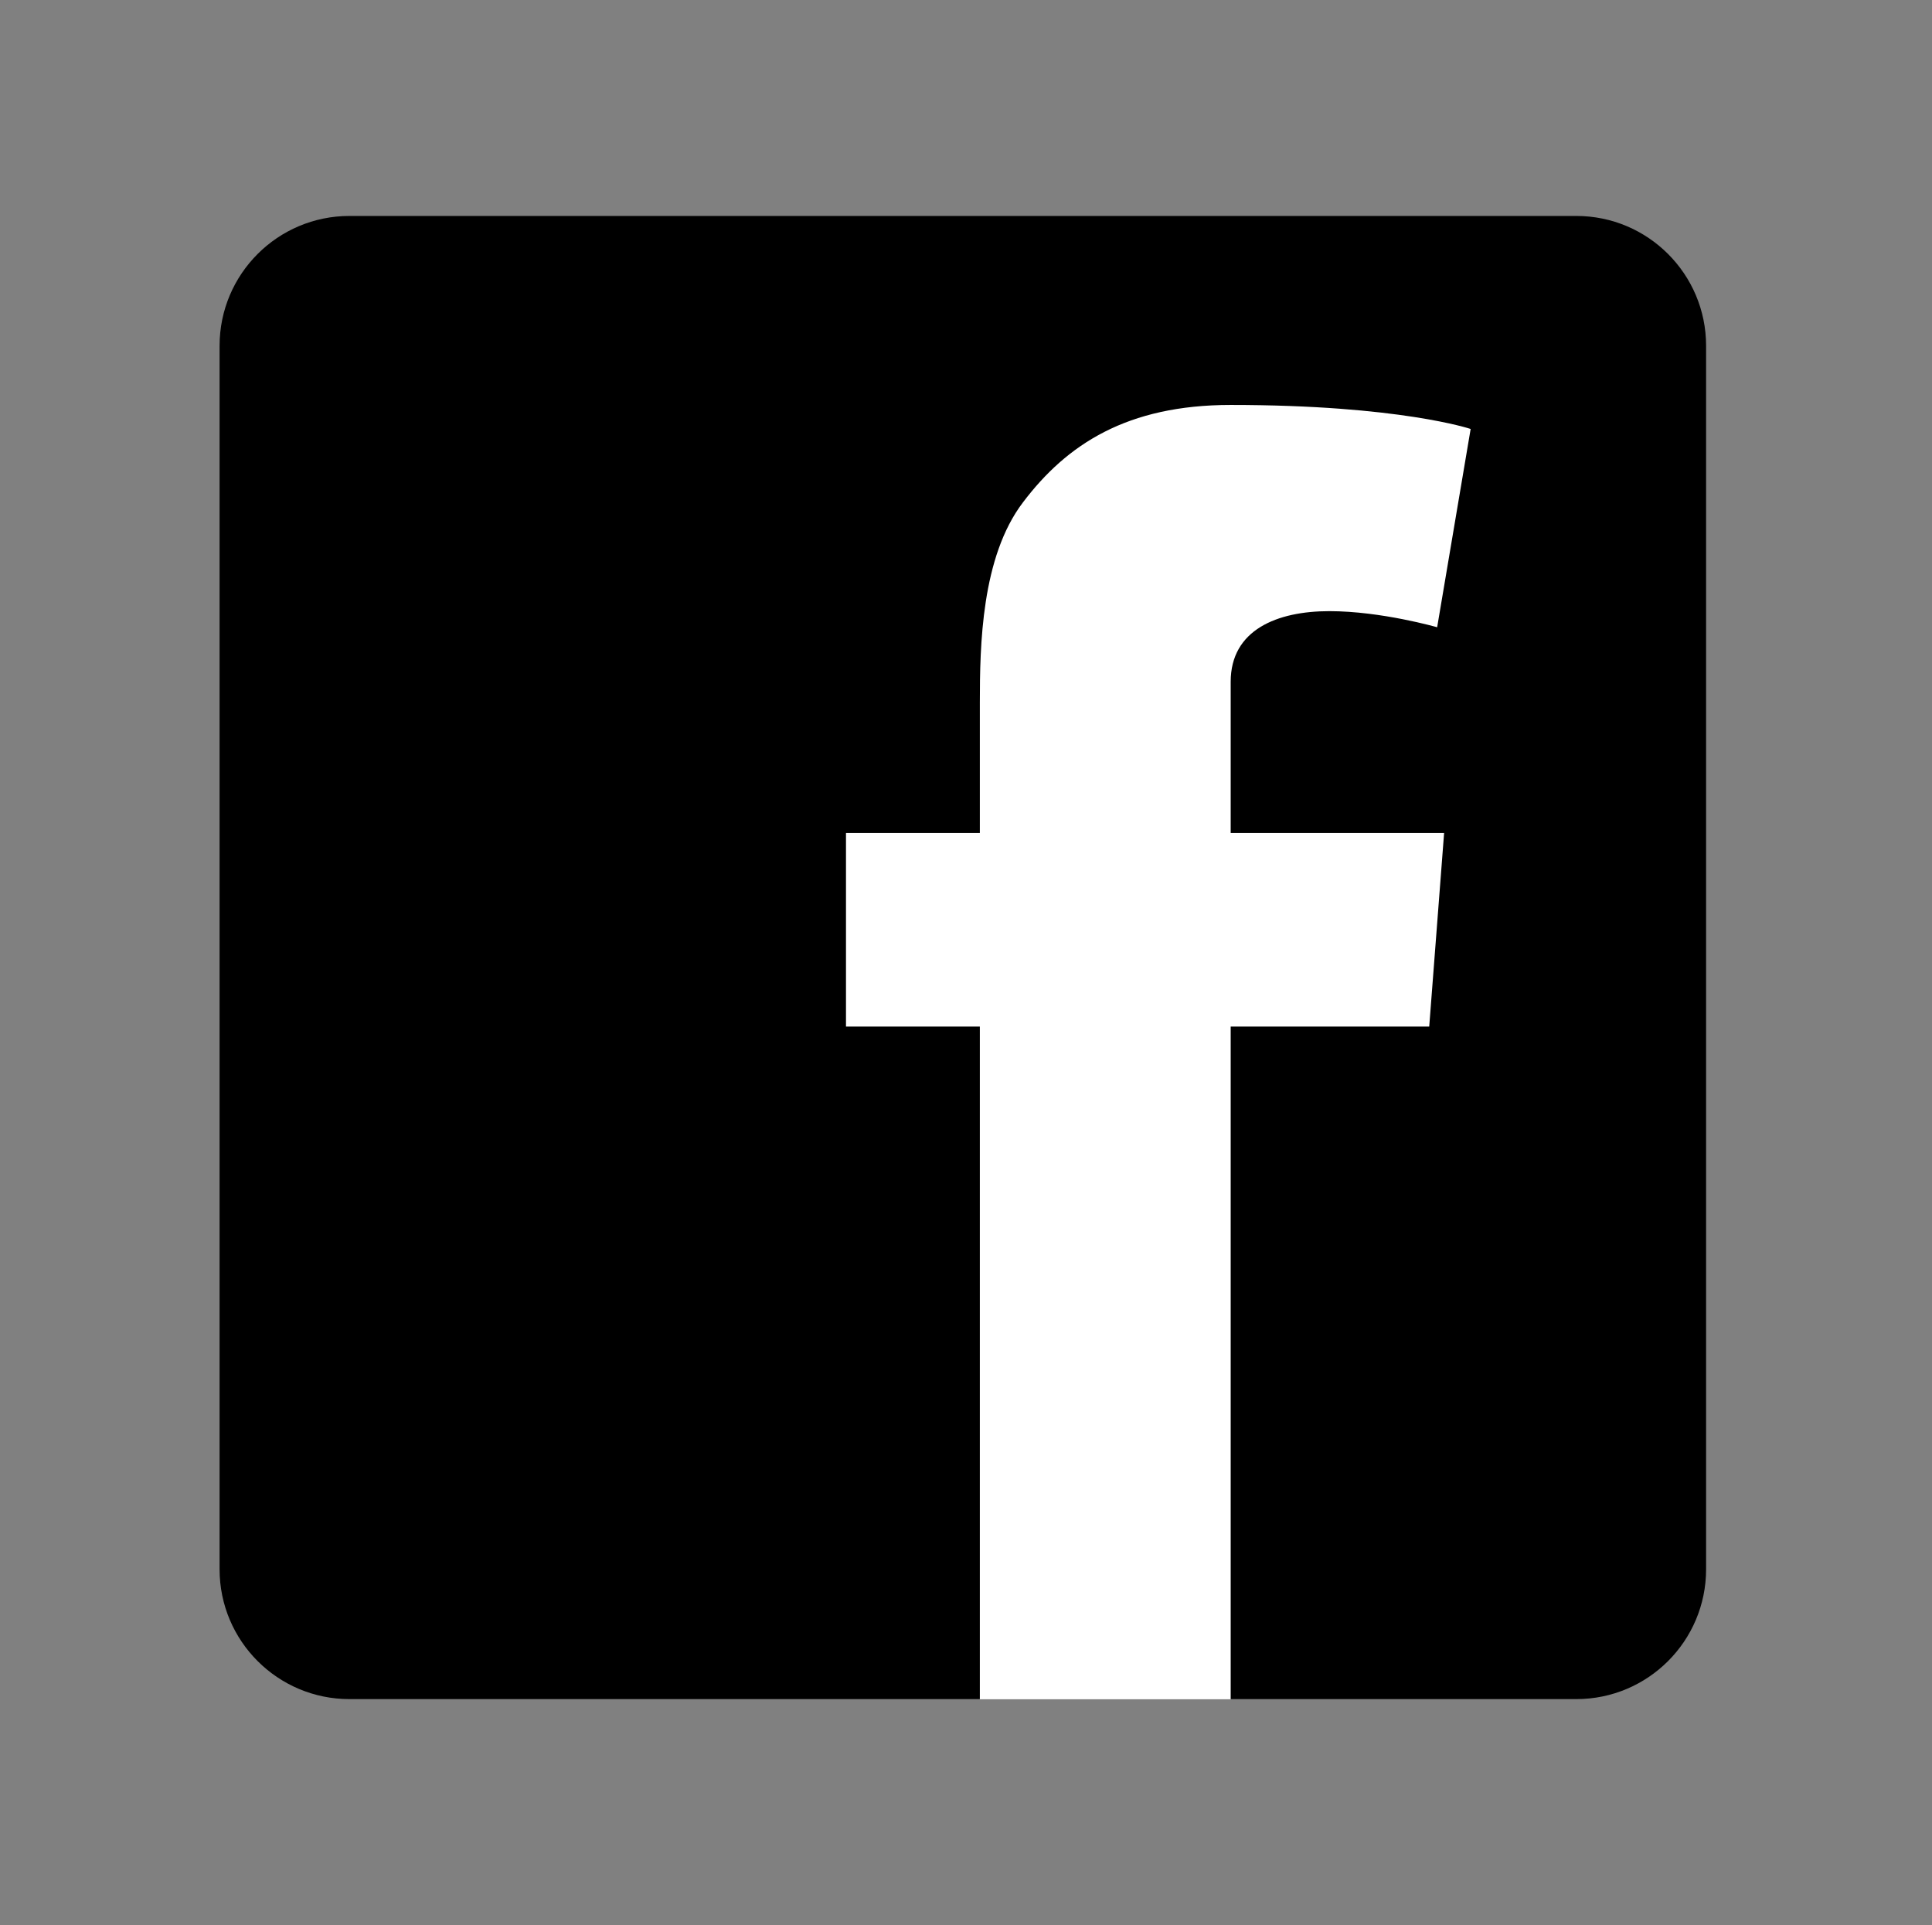
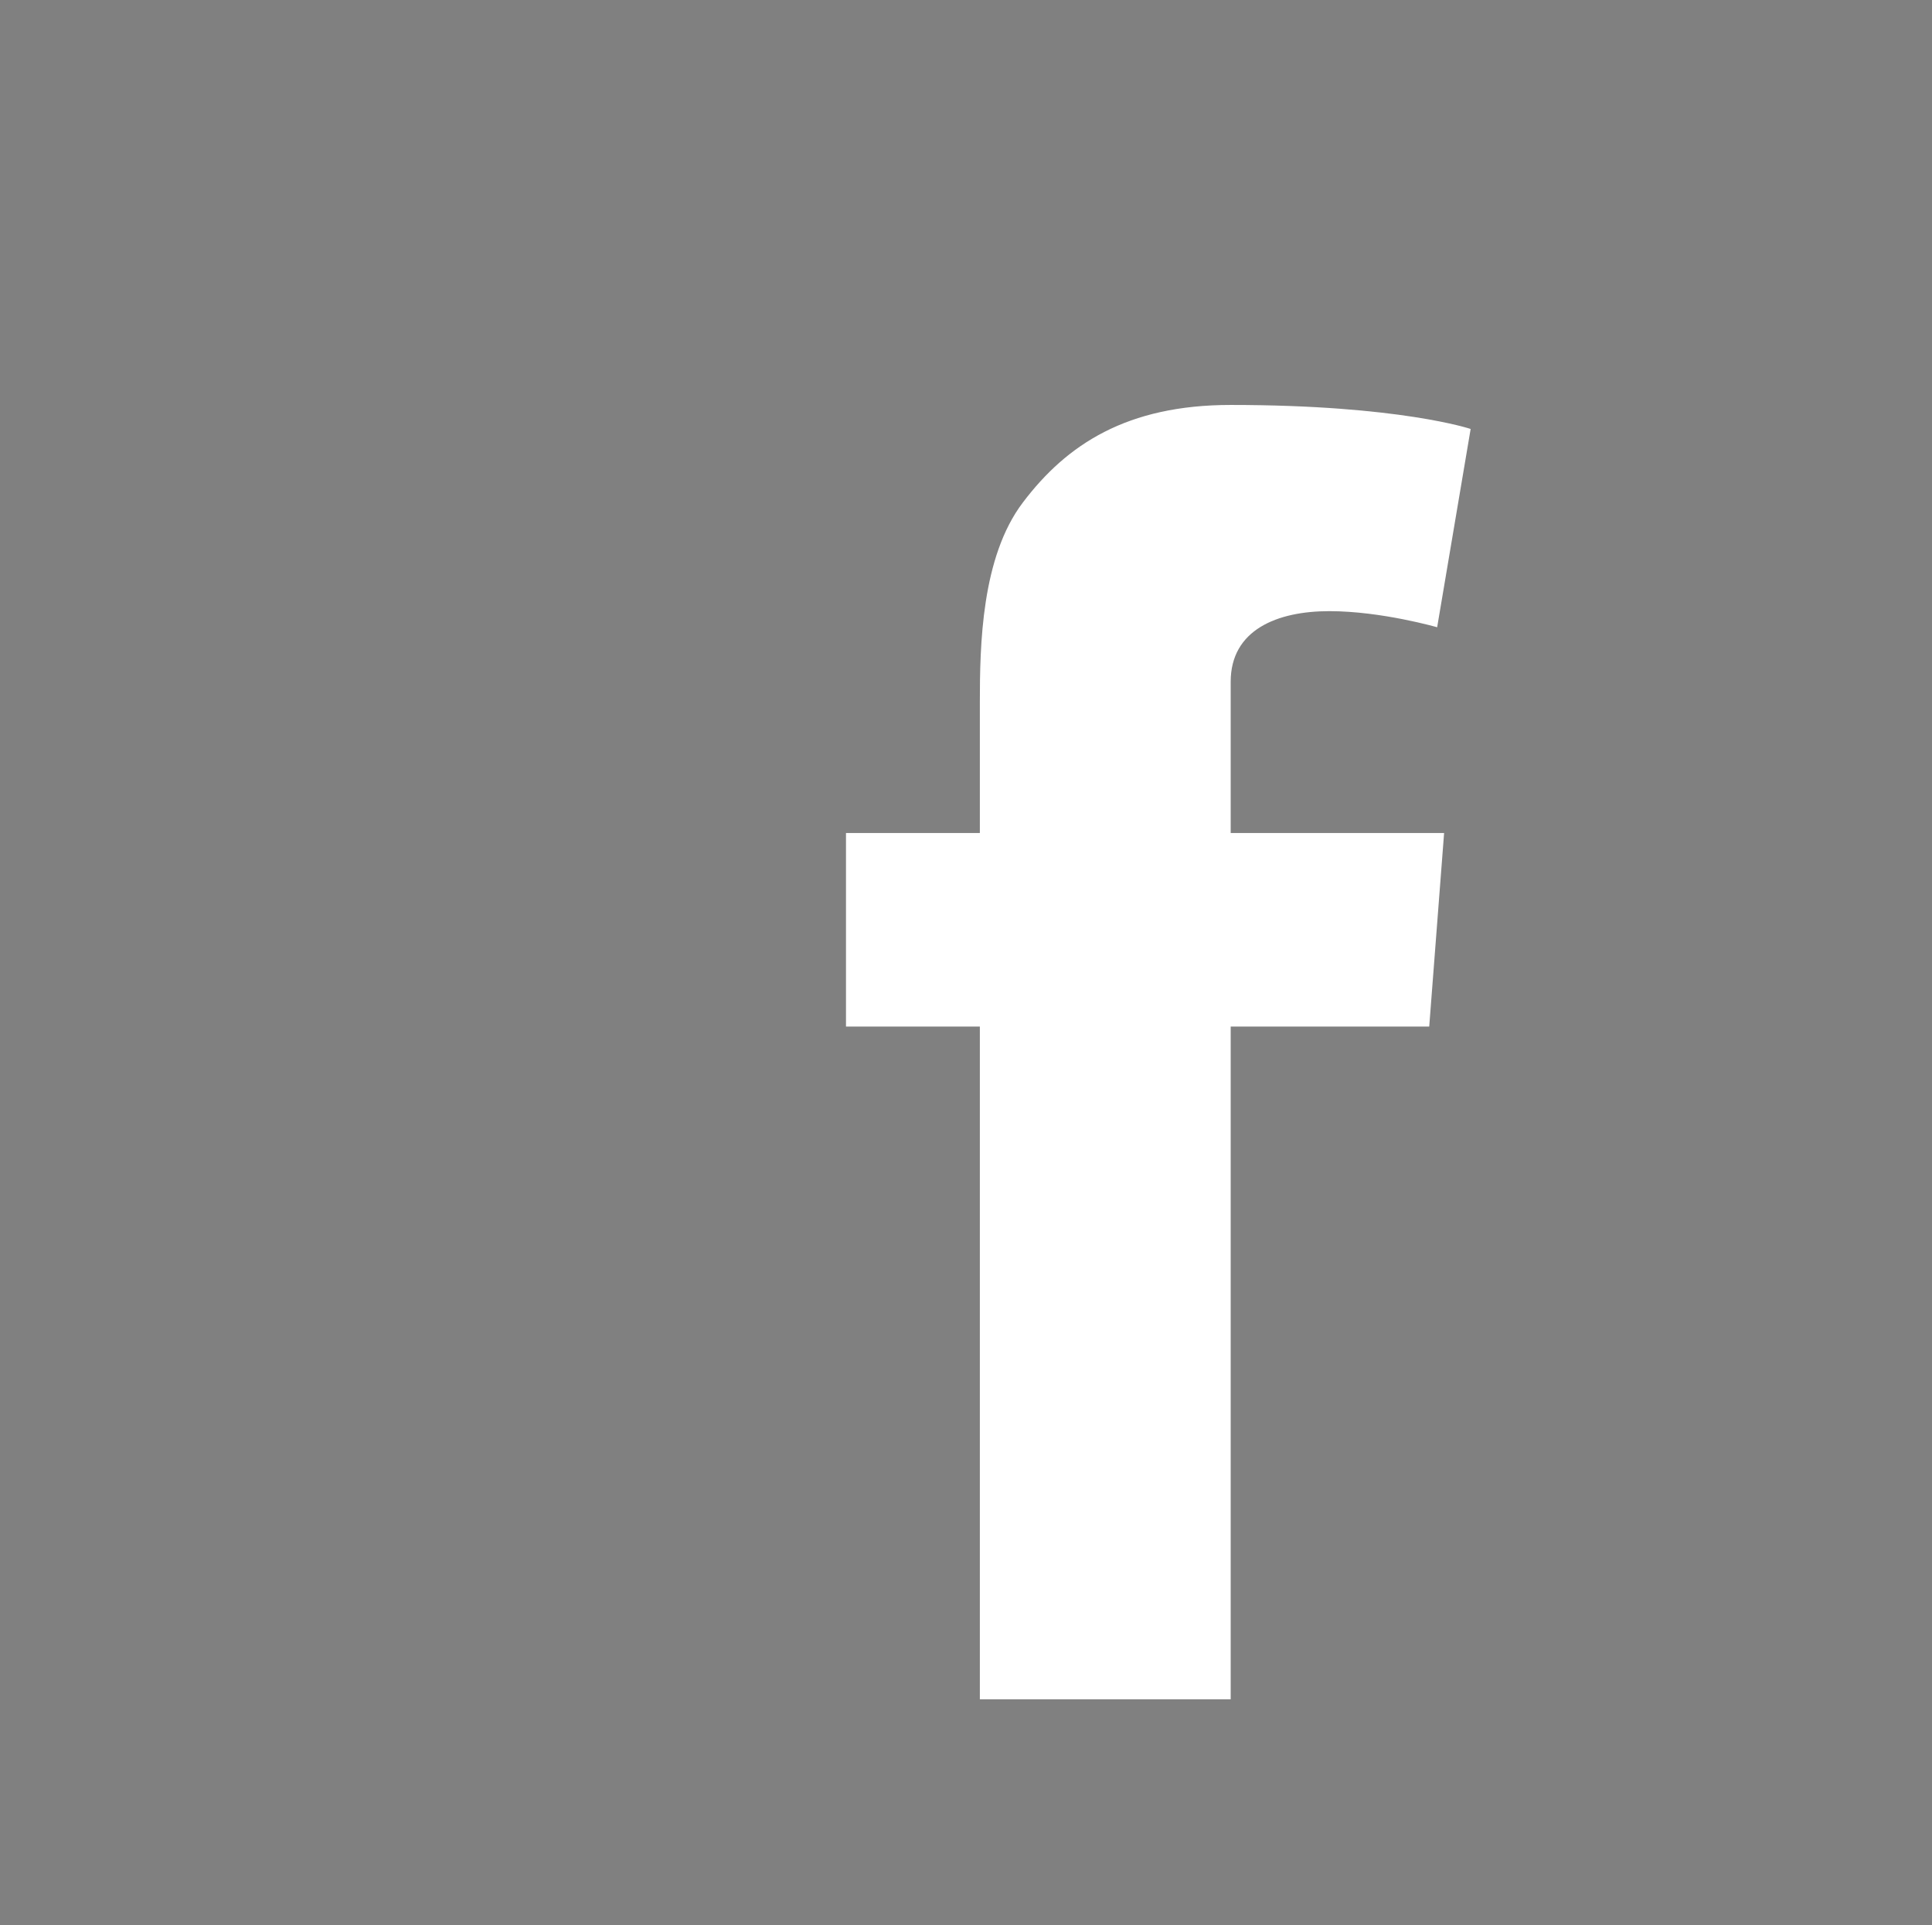
<svg xmlns="http://www.w3.org/2000/svg" version="1.1" id="Layer_1" x="0px" y="0px" viewBox="0 0 184.452 183.806" enable-background="new 0 0 184.452 183.806" xml:space="preserve">
  <rect x="0" y="0" width="184.452" height="183.806" fill="#808080" stroke="none" />
  <g>
-     <path d="M162.884,149.825c0,6.845-5.548,12.396-12.393,12.396H33.36c-6.846,0-12.396-5.552-12.396-12.396V33.014   c0-6.842,5.55-12.396,12.396-12.396h117.131c6.845,0,12.393,5.555,12.393,12.396V149.825z" />
    <path fill="#FFFFFF" d="M80.768,79.529h12.78V73.73V68.05v-0.948c0-5.464,0.139-13.911,4.117-19.139   c4.188-5.541,9.939-9.301,19.831-9.301c16.117,0,22.91,2.293,22.91,2.293l-3.198,18.932c0,0-5.324-1.538-10.295-1.538   c-4.969,0-9.417,1.775-9.417,6.745v2.008v6.629v5.799h20.376l-1.421,18.48h-18.955v64.229H93.548V98.01h-12.78V79.529   L80.768,79.529z" />
  </g>
</svg>